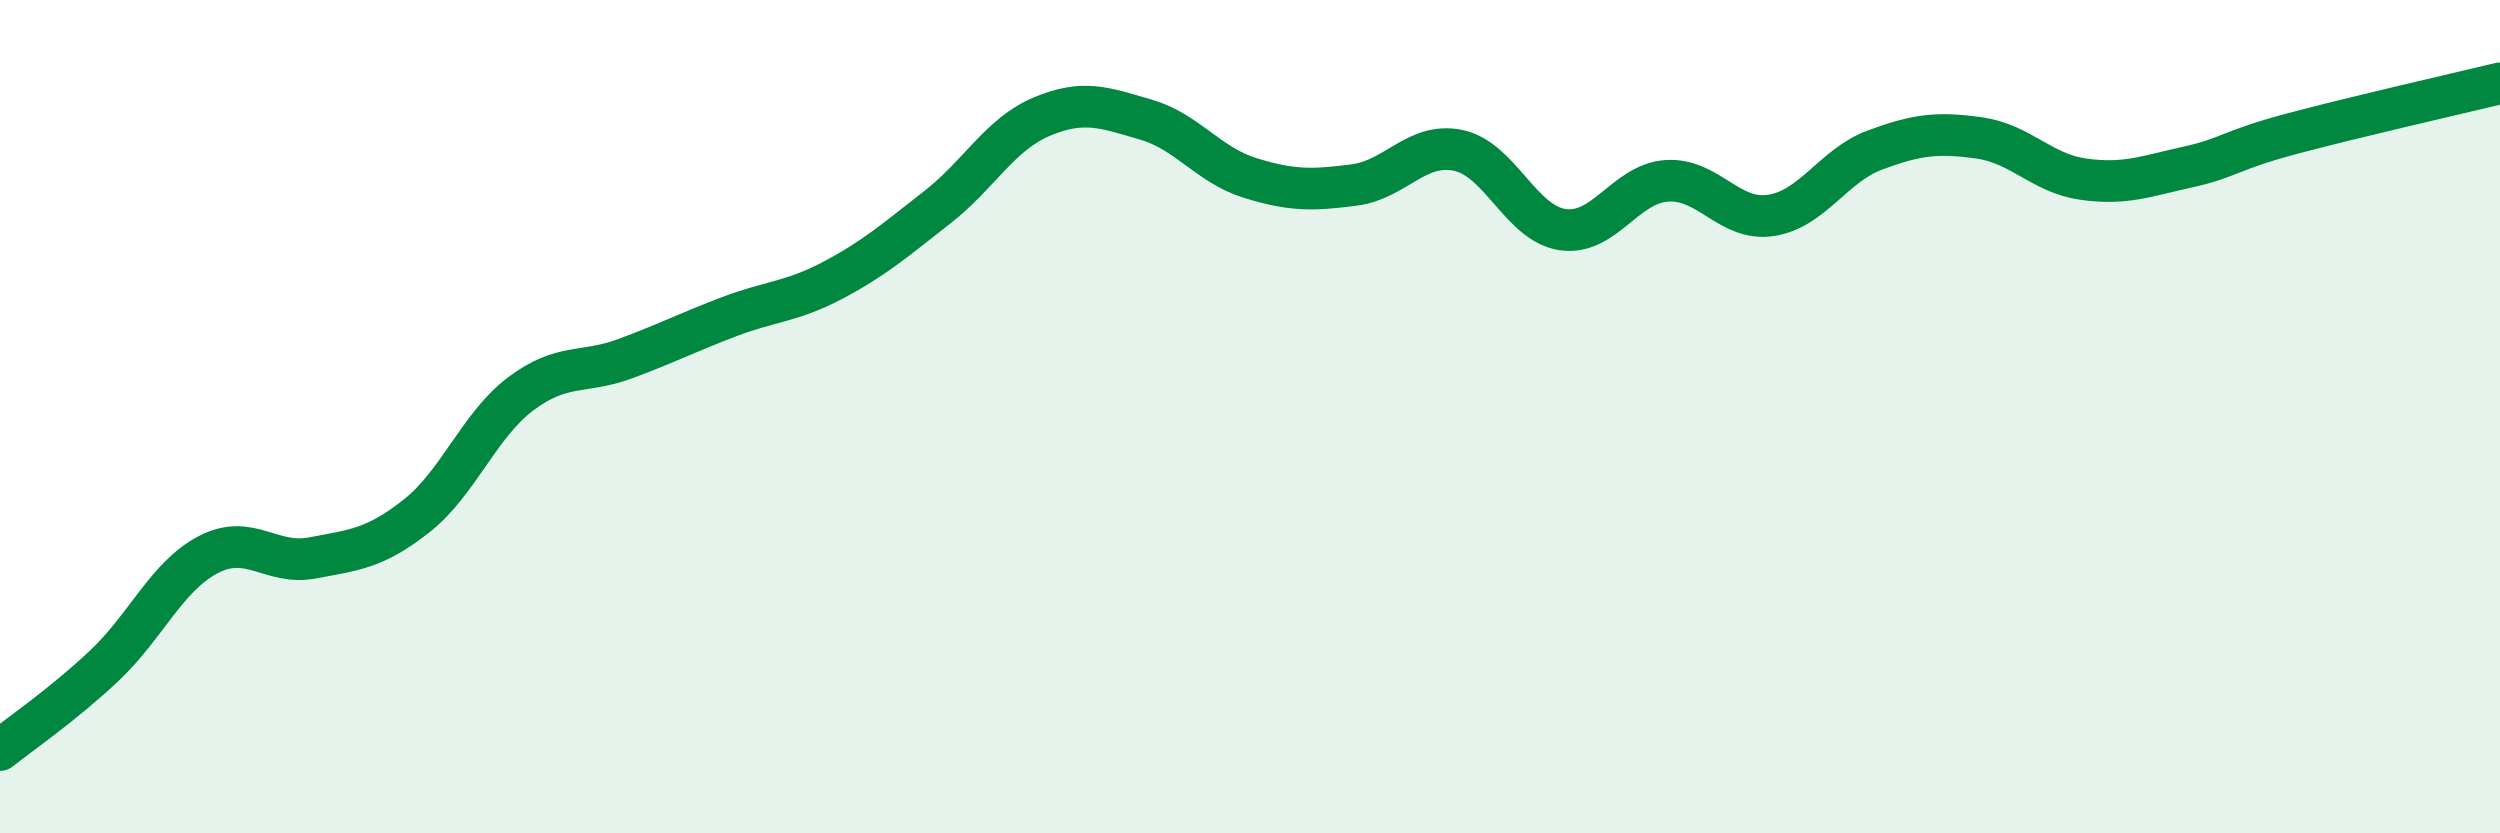
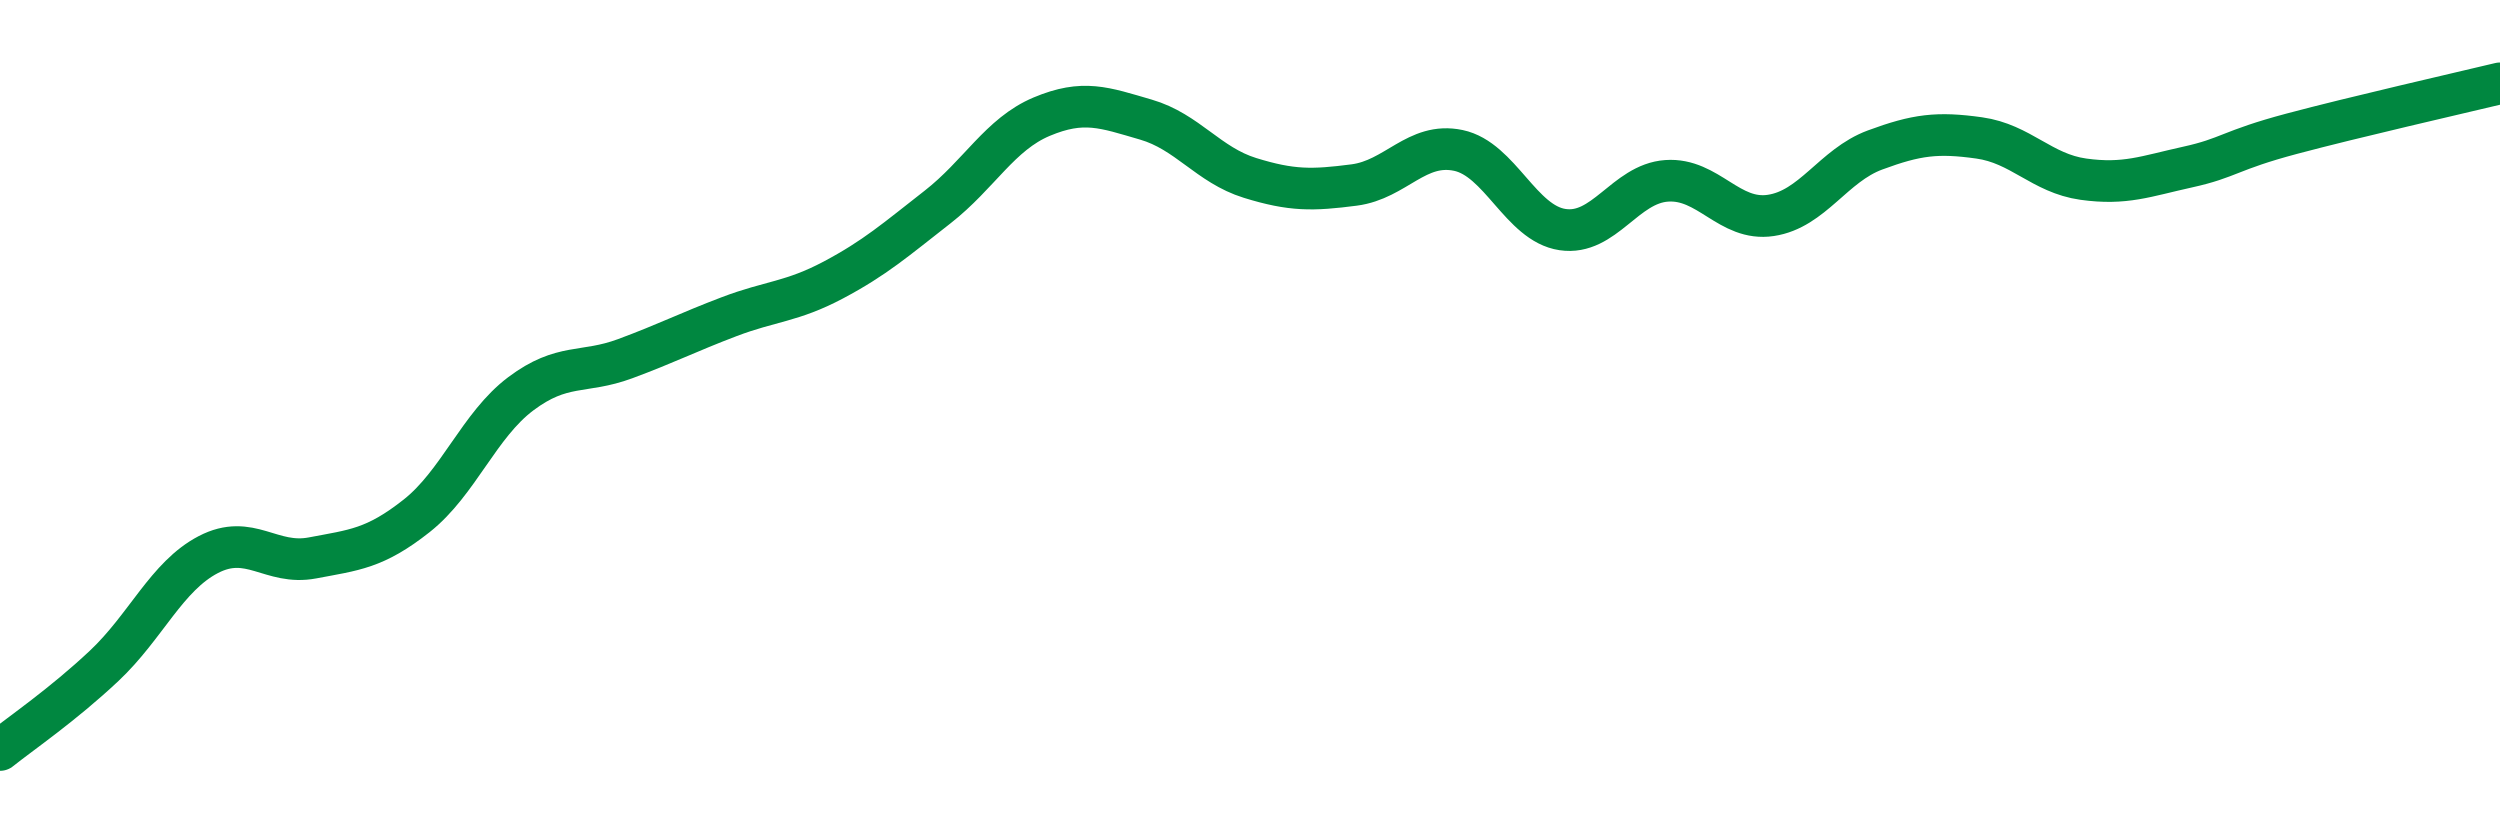
<svg xmlns="http://www.w3.org/2000/svg" width="60" height="20" viewBox="0 0 60 20">
-   <path d="M 0,18 C 0.5,17.6 1.5,16.92 2.5,15.98 C 3.5,15.04 4,13.83 5,13.31 C 6,12.79 6.5,13.58 7.5,13.39 C 8.5,13.2 9,13.17 10,12.38 C 11,11.59 11.5,10.2 12.5,9.45 C 13.5,8.7 14,8.98 15,8.61 C 16,8.24 16.5,7.98 17.5,7.6 C 18.5,7.22 19,7.25 20,6.72 C 21,6.19 21.5,5.75 22.5,4.97 C 23.5,4.19 24,3.22 25,2.8 C 26,2.38 26.5,2.58 27.5,2.87 C 28.5,3.16 29,3.96 30,4.27 C 31,4.58 31.5,4.57 32.5,4.44 C 33.5,4.31 34,3.4 35,3.61 C 36,3.82 36.5,5.36 37.5,5.51 C 38.5,5.66 39,4.41 40,4.34 C 41,4.27 41.5,5.32 42.5,5.17 C 43.5,5.02 44,3.97 45,3.6 C 46,3.23 46.5,3.17 47.5,3.31 C 48.5,3.45 49,4.16 50,4.3 C 51,4.44 51.5,4.23 52.5,4.01 C 53.5,3.79 53.5,3.61 55,3.21 C 56.5,2.81 59,2.24 60,2L60 20L0 20Z" fill="#008740" opacity="0.1" stroke-linecap="round" stroke-linejoin="round" />
  <path d="M 0,18 C 0.5,17.6 1.5,16.92 2.5,15.98 C 3.5,15.04 4,13.83 5,13.31 C 6,12.79 6.5,13.58 7.5,13.39 C 8.5,13.2 9,13.17 10,12.38 C 11,11.59 11.5,10.2 12.5,9.45 C 13.5,8.7 14,8.98 15,8.61 C 16,8.24 16.5,7.98 17.5,7.6 C 18.5,7.22 19,7.25 20,6.72 C 21,6.19 21.5,5.75 22.5,4.97 C 23.5,4.19 24,3.22 25,2.8 C 26,2.38 26.5,2.58 27.5,2.87 C 28.5,3.16 29,3.96 30,4.27 C 31,4.58 31.5,4.57 32.5,4.44 C 33.5,4.31 34,3.4 35,3.61 C 36,3.82 36.5,5.36 37.5,5.51 C 38.5,5.66 39,4.41 40,4.34 C 41,4.27 41.5,5.32 42.5,5.17 C 43.5,5.02 44,3.97 45,3.6 C 46,3.23 46.5,3.17 47.5,3.31 C 48.5,3.45 49,4.16 50,4.3 C 51,4.44 51.5,4.23 52.5,4.01 C 53.5,3.79 53.5,3.61 55,3.21 C 56.5,2.81 59,2.24 60,2" stroke="#008740" stroke-width="1" fill="none" stroke-linecap="round" stroke-linejoin="round" />
</svg>